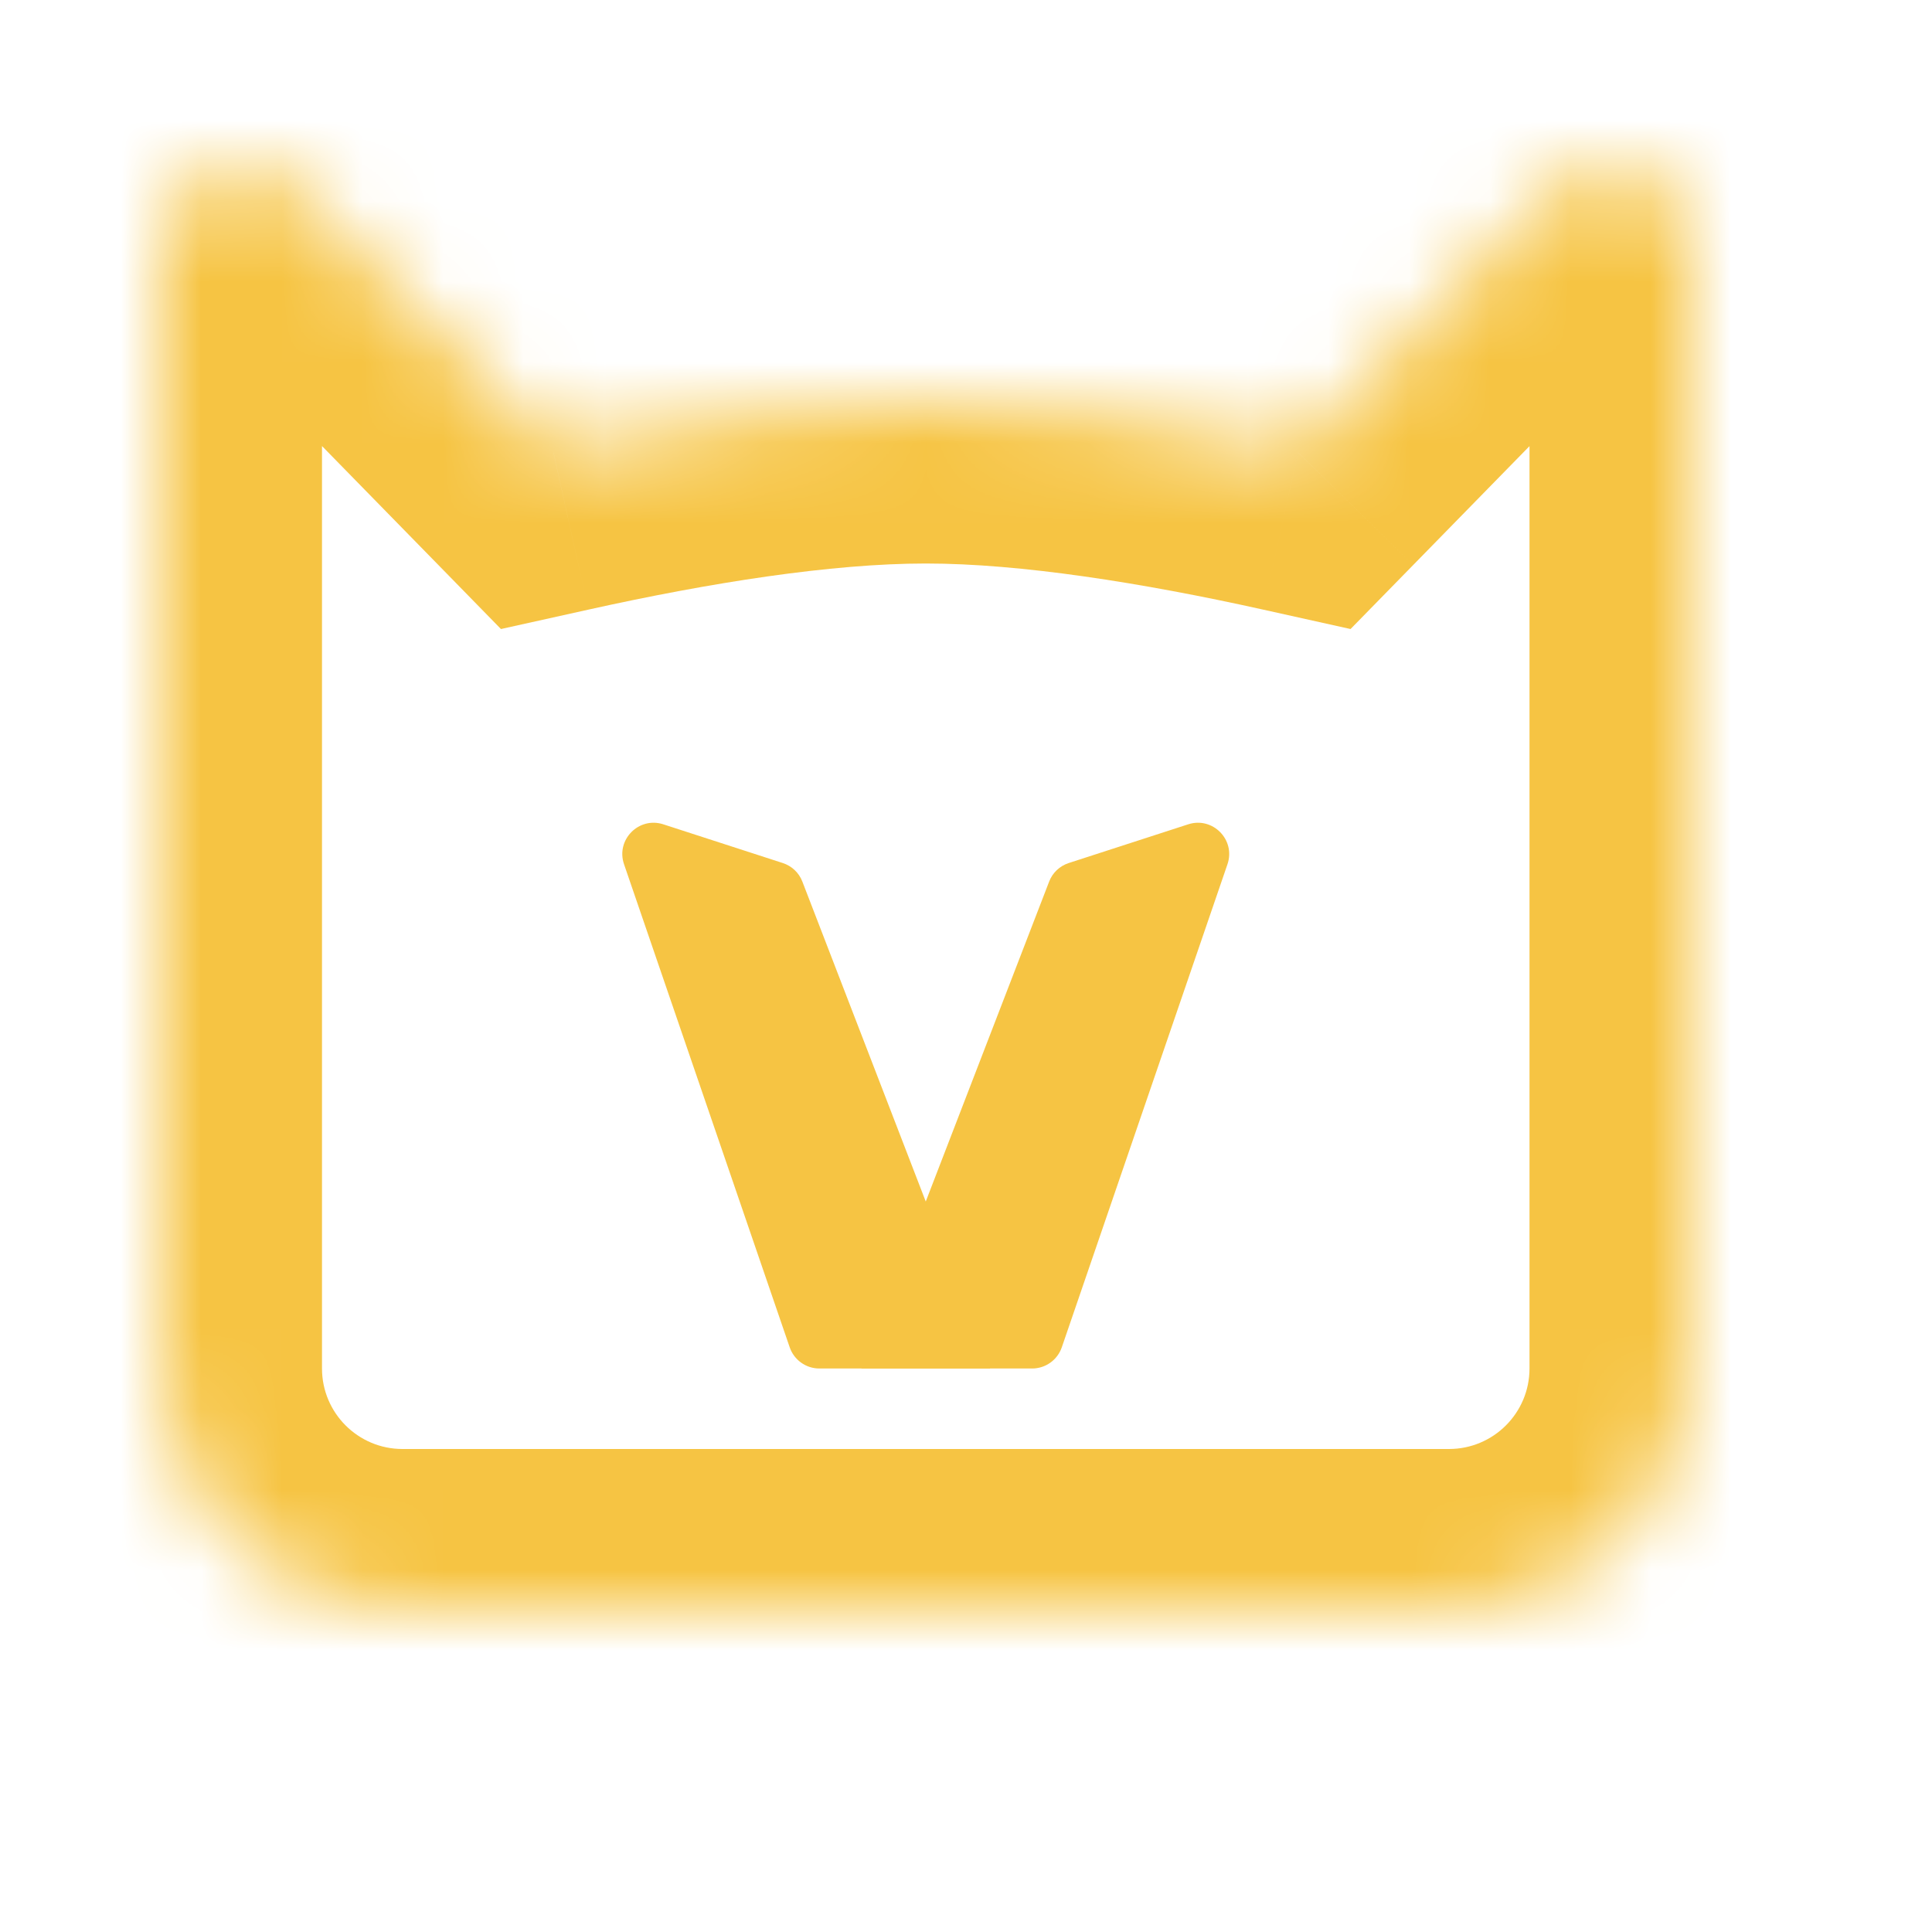
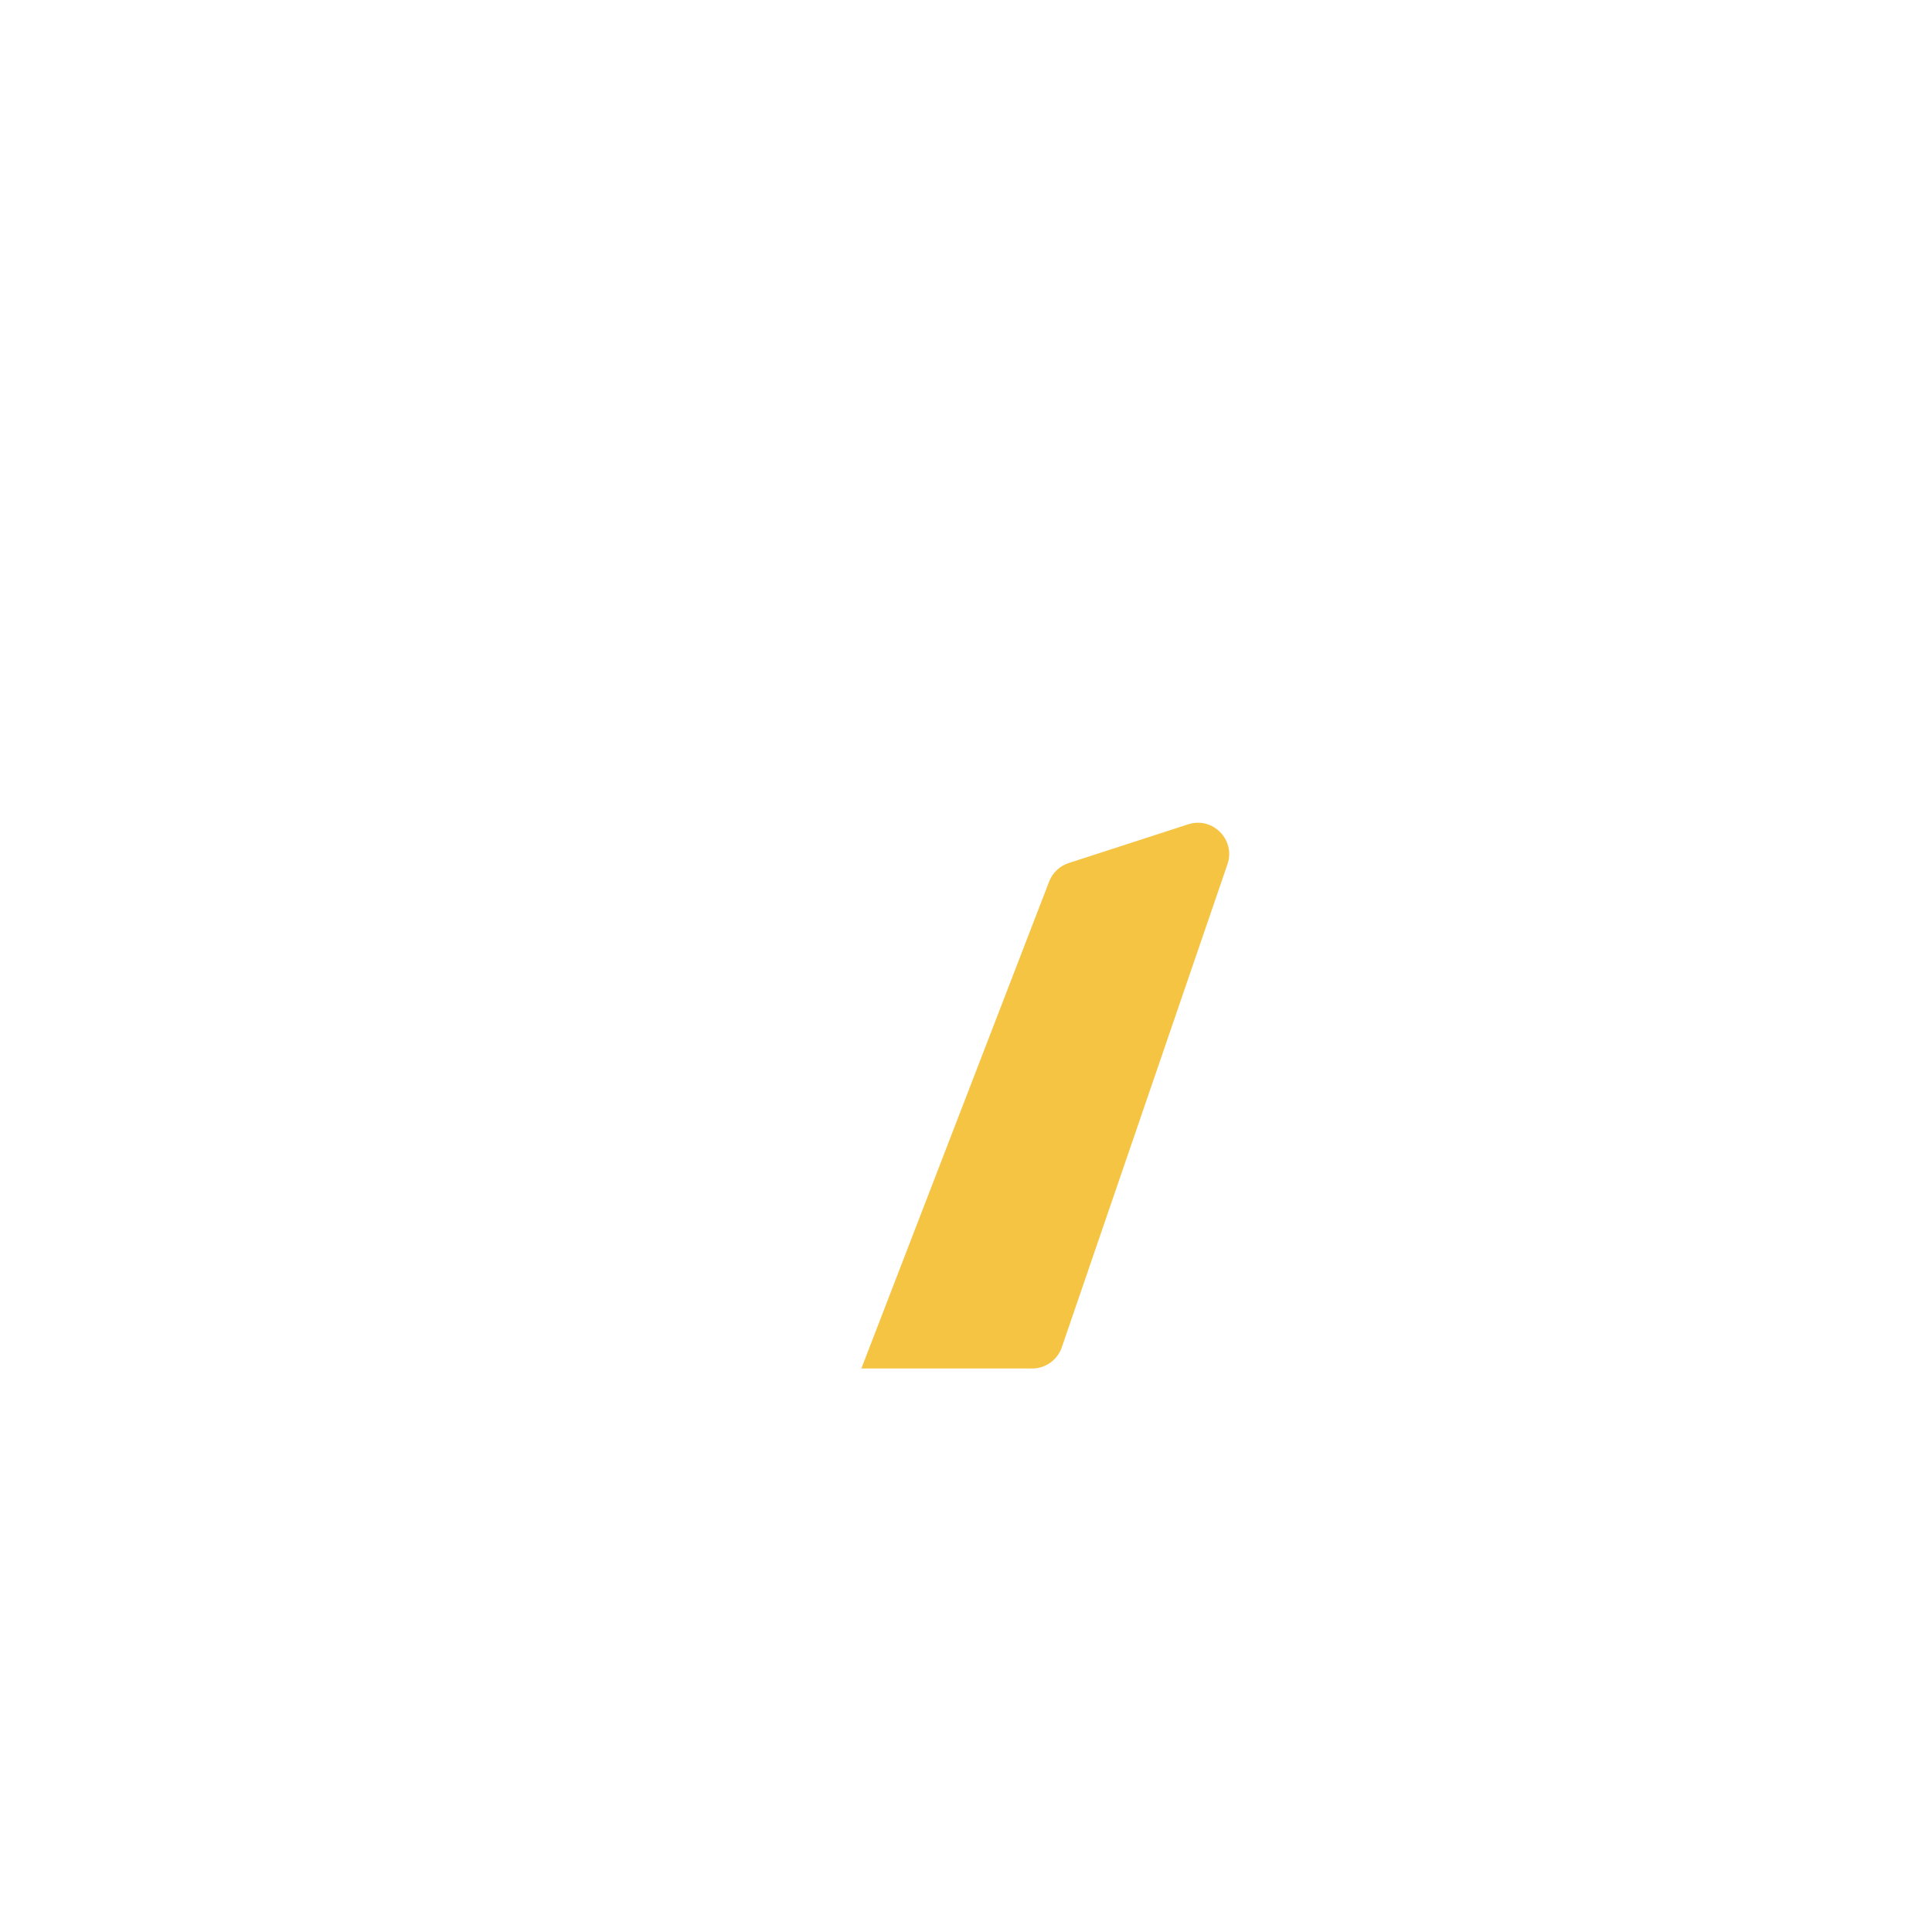
<svg xmlns="http://www.w3.org/2000/svg" width="24" height="24" viewBox="0 0 24 24" fill="none">
  <mask id="path-1-inside-1" fill="white">
-     <path fill-rule="evenodd" clip-rule="evenodd" d="M6.875 5.62L3.715 2.39C3.088 1.749 2 2.193 2 3.089V6.975V8.405V17C2 18.657 3.343 20 5 20H18C19.657 20 21 18.657 21 17V8.406V6.975V3.09C21 2.194 19.912 1.75 19.285 2.391L16.125 5.621C14.57 5.275 12.893 5 11.5 5C10.108 5 8.431 5.275 6.875 5.62Z" />
-   </mask>
-   <path d="M3.715 2.39L5.144 0.991L5.144 0.991L3.715 2.39ZM6.875 5.62L5.446 7.019L6.223 7.814L7.309 7.573L6.875 5.62ZM19.285 2.391L20.715 3.789V3.789L19.285 2.391ZM16.125 5.621L15.692 7.573L16.777 7.814L17.555 7.019L16.125 5.621ZM2.285 3.788L5.446 7.019L8.305 4.222L5.144 0.991L2.285 3.788ZM4 3.089C4 3.985 2.912 4.429 2.285 3.788L5.144 0.991C3.264 -0.931 0 0.401 0 3.089H4ZM4 6.975V3.089H0V6.975H4ZM4 8.405V6.975H0V8.405H4ZM4 17V8.405H0V17H4ZM5 18C4.448 18 4 17.552 4 17H0C0 19.761 2.239 22 5 22V18ZM18 18H5V22H18V18ZM19 17C19 17.552 18.552 18 18 18V22C20.761 22 23 19.761 23 17H19ZM19 8.406V17H23V8.406H19ZM19 6.975V8.406H23V6.975H19ZM19 3.09V6.975H23V3.09H19ZM20.715 3.789C20.088 4.43 19 3.986 19 3.09H23C23 0.401 19.736 -0.93 17.856 0.992L20.715 3.789ZM17.555 7.019L20.715 3.789L17.856 0.992L14.695 4.222L17.555 7.019ZM11.5 7C12.673 7 14.183 7.238 15.692 7.573L16.558 3.668C14.957 3.313 13.112 3 11.5 3V7ZM7.309 7.573C8.818 7.238 10.327 7 11.5 7V3C9.889 3 8.043 3.313 6.442 3.668L7.309 7.573Z" fill="#F6C443" mask="url(#path-1-inside-1)" />
+     </mask>
  <path d="M13.033 10.951C13.075 10.841 13.165 10.757 13.276 10.721L14.76 10.24C15.065 10.141 15.352 10.433 15.248 10.736L13.19 16.737C13.136 16.894 12.988 17 12.822 17H10.7L13.033 10.951Z" fill="#F6C443" />
-   <path d="M9.967 10.951C9.925 10.841 9.835 10.757 9.724 10.721L8.24 10.24C7.935 10.141 7.648 10.433 7.752 10.736L9.81 16.737C9.864 16.894 10.012 17 10.178 17H12.3L9.967 10.951Z" fill="#F6C443" />
</svg>